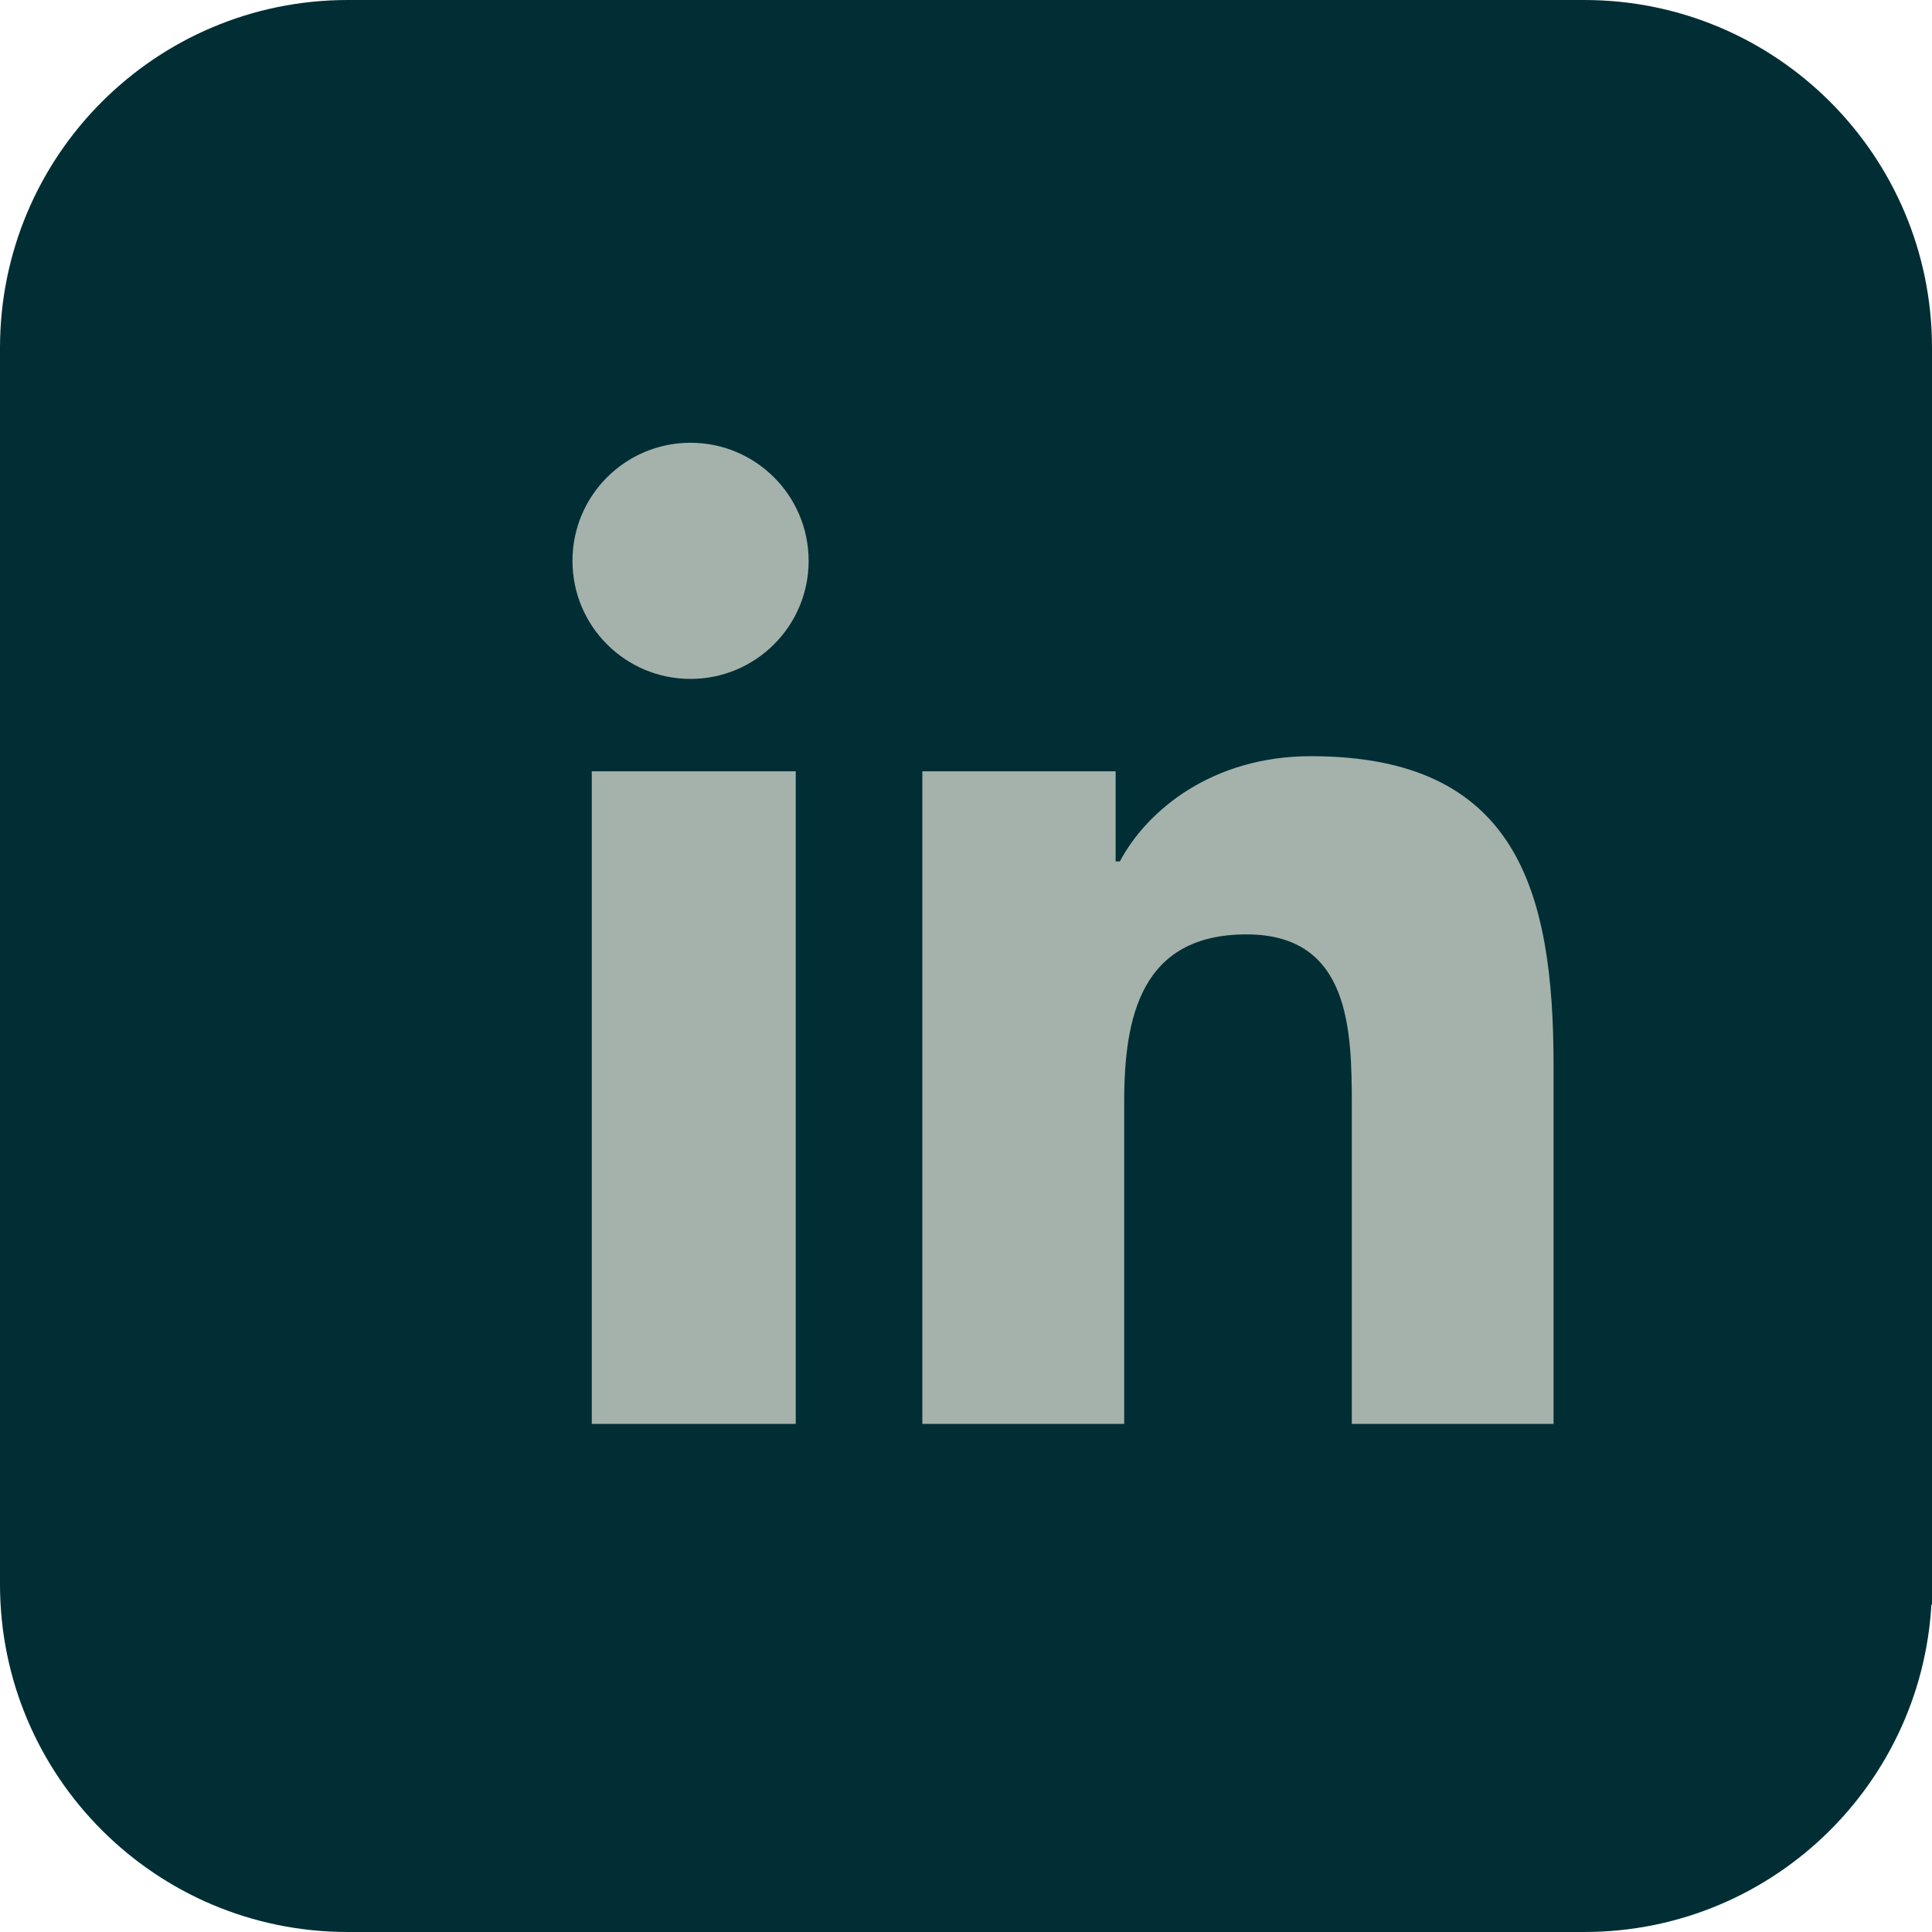
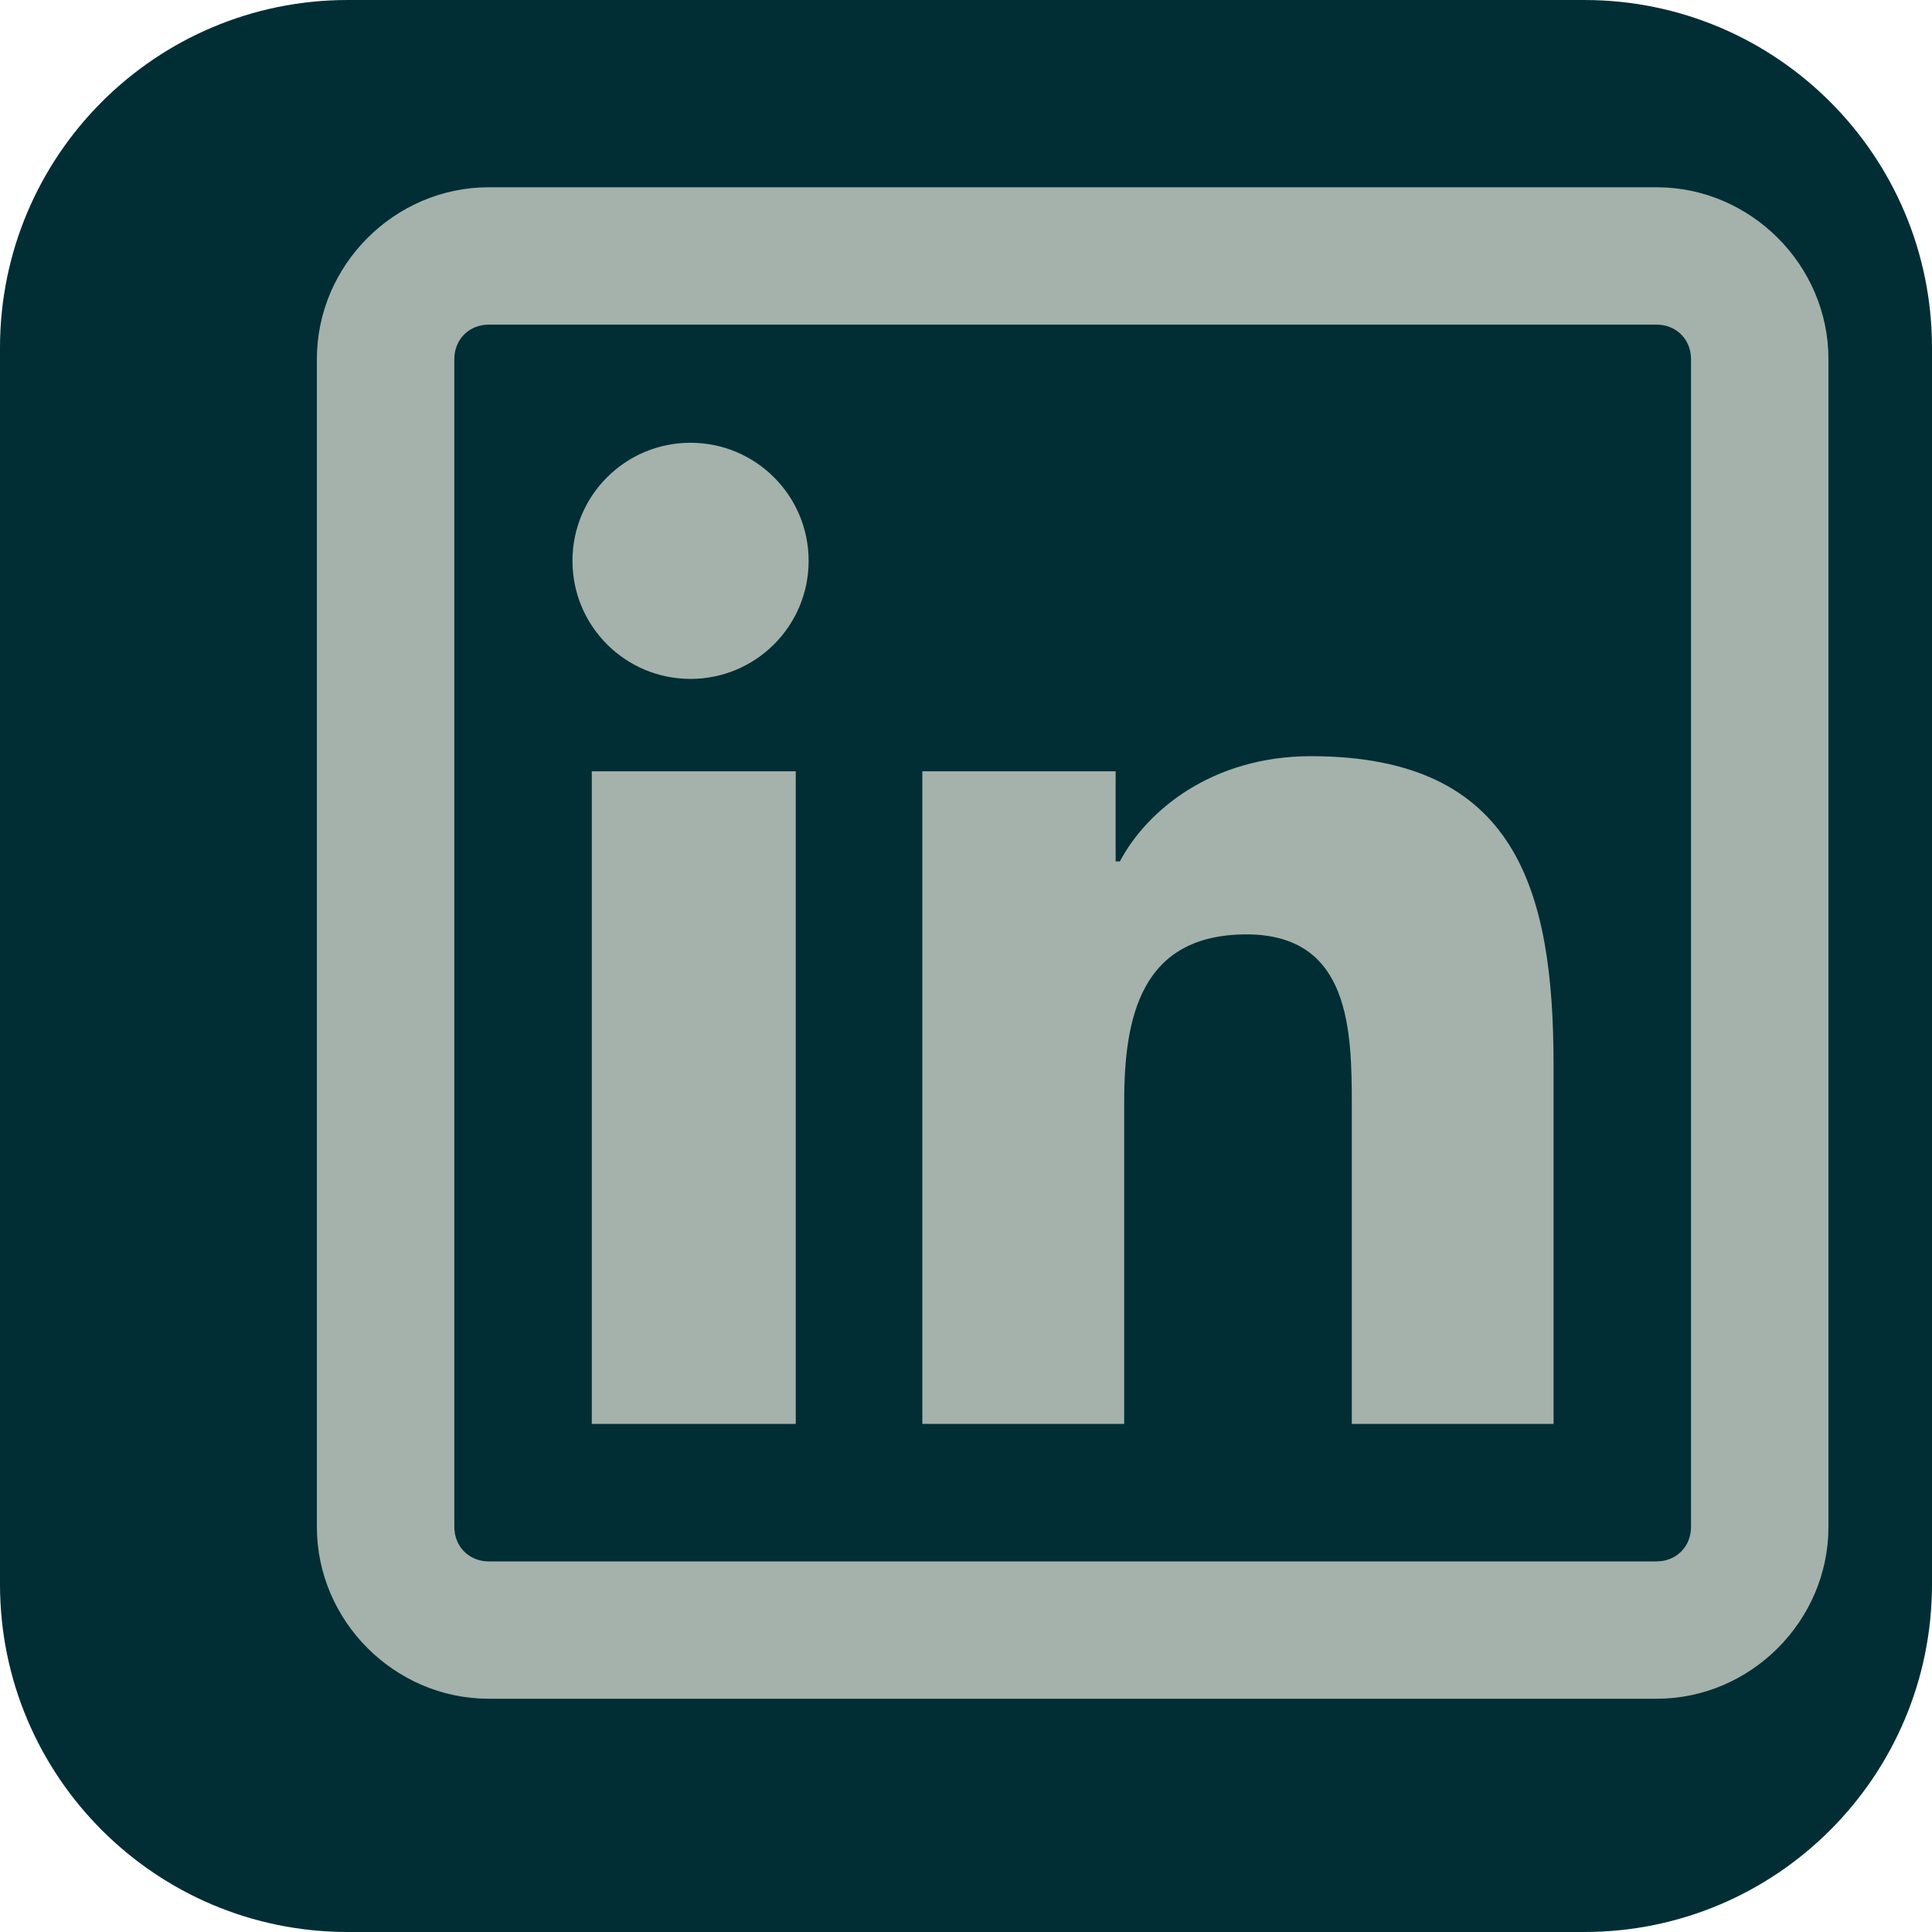
<svg xmlns="http://www.w3.org/2000/svg" width="100" zoomAndPan="magnify" viewBox="0 0 75 75" height="100" preserveAspectRatio="xMidYMid meet" version="1.2">
  <defs>
    <clipPath id="38f1878f95">
      <path d="M 13.5 0 L 61.5 0 C 68.957 0 75 6.043 75 13.5 L 75 61.5 C 75 68.957 68.957 75 61.5 75 L 13.5 75 C 6.043 75 0 68.957 0 61.5 L 0 13.5 C 0 6.043 6.043 0 13.5 0 Z M 13.5 0 " />
    </clipPath>
    <clipPath id="07971062ad">
      <path d="M 0 0 L 75 0 L 75 15.941 L 0 15.941 Z M 0 0 " />
    </clipPath>
    <clipPath id="27b39258f9">
      <path d="M 36.773 -6.066 L 78.129 15.914 L -4.582 15.914 Z M 36.773 -6.066 " />
    </clipPath>
    <clipPath id="e8978c1459">
      <path d="M 1.59 0 L 19.246 0 L 19.246 75 L 1.59 75 Z M 1.59 0 " />
    </clipPath>
    <clipPath id="56869d59a6">
-       <path d="M 1.59 36.613 L 19.223 -4.742 L 19.223 77.969 Z M 1.59 36.613 " />
-     </clipPath>
+       </clipPath>
    <clipPath id="0d9952a3ca">
      <path d="M 0 60.359 L 75 60.359 L 75 73.074 L 0 73.074 Z M 0 60.359 " />
    </clipPath>
    <clipPath id="5999930fdb">
      <path d="M 39.871 73.074 L -1.488 60.375 L 81.227 60.375 Z M 39.871 73.074 " />
    </clipPath>
    <clipPath id="28e0877dad">
      <path d="M 61.445 4.938 L 71.863 4.938 L 71.863 67.5 L 61.445 67.5 Z M 61.445 4.938 " />
    </clipPath>
  </defs>
  <g id="5473c0ed7b">
    <g clip-rule="nonzero" clip-path="url(#38f1878f95)">
      <rect x="0" width="75" y="0" height="75" style="fill:#002e34;fill-opacity:1;stroke:none;" />
    </g>
    <path style=" stroke:none;fill-rule:nonzero;fill:#a4b2ab;fill-opacity:1;" d="M 18.969 7.27 C 15.324 7.27 12.301 10.289 12.301 13.938 L 12.301 59.277 C 12.301 62.926 15.324 65.945 18.969 65.945 L 64.312 65.945 C 67.957 65.945 70.98 62.926 70.98 59.277 L 70.98 13.938 C 70.98 10.289 67.957 7.27 64.312 7.27 Z M 18.969 12.602 L 64.312 12.602 C 65.07 12.602 65.645 13.176 65.645 13.938 L 65.645 59.277 C 65.645 60.039 65.07 60.613 64.312 60.613 L 18.969 60.613 C 18.211 60.613 17.637 60.039 17.637 59.277 L 17.637 13.938 C 17.637 13.176 18.211 12.602 18.969 12.602 Z M 26.805 17.188 C 24.273 17.188 22.223 19.238 22.223 21.773 C 22.223 24.305 24.273 26.355 26.805 26.355 C 29.336 26.355 31.391 24.305 31.391 21.773 C 31.391 19.238 29.336 17.188 26.805 17.188 Z M 50.891 29.355 C 47.07 29.355 44.527 31.449 43.473 33.441 L 43.309 33.441 L 43.309 29.941 L 35.805 29.941 L 35.805 55.277 L 43.641 55.277 L 43.641 42.773 C 43.641 39.473 44.297 36.273 48.391 36.273 C 52.422 36.273 52.477 40.004 52.477 42.941 L 52.477 55.277 L 60.309 55.277 L 60.309 41.359 C 60.309 34.543 58.863 29.355 50.891 29.355 Z M 22.973 29.941 L 22.973 55.277 L 30.891 55.277 L 30.891 29.941 Z M 22.973 29.941 " />
    <g clip-rule="nonzero" clip-path="url(#07971062ad)">
      <g clip-rule="nonzero" clip-path="url(#27b39258f9)">
-         <path style=" stroke:none;fill-rule:nonzero;fill:#002e34;fill-opacity:1;" d="M -4.582 -6.066 L 78.121 -6.066 L 78.121 15.941 L -4.582 15.941 Z M -4.582 -6.066 " />
-       </g>
+         </g>
    </g>
    <g clip-rule="nonzero" clip-path="url(#e8978c1459)">
      <g clip-rule="nonzero" clip-path="url(#56869d59a6)">
-         <path style=" stroke:none;fill-rule:nonzero;fill:#002e34;fill-opacity:1;" d="M 1.59 77.969 L 1.59 -4.723 L 19.246 -4.723 L 19.246 77.969 Z M 1.59 77.969 " />
-       </g>
+         </g>
    </g>
    <g clip-rule="nonzero" clip-path="url(#0d9952a3ca)">
      <g clip-rule="nonzero" clip-path="url(#5999930fdb)">
-         <path style=" stroke:none;fill-rule:nonzero;fill:#002e34;fill-opacity:1;" d="M 81.227 73.074 L -1.465 73.074 L -1.465 60.359 L 81.227 60.359 Z M 81.227 73.074 " />
-       </g>
+         </g>
    </g>
    <g clip-rule="nonzero" clip-path="url(#28e0877dad)">
-       <path style=" stroke:none;fill-rule:nonzero;fill:#002e34;fill-opacity:1;" d="M 61.445 4.938 L 71.863 4.938 L 71.863 67.52 L 61.445 67.52 Z M 61.445 4.938 " />
-     </g>
+       </g>
  </g>
</svg>